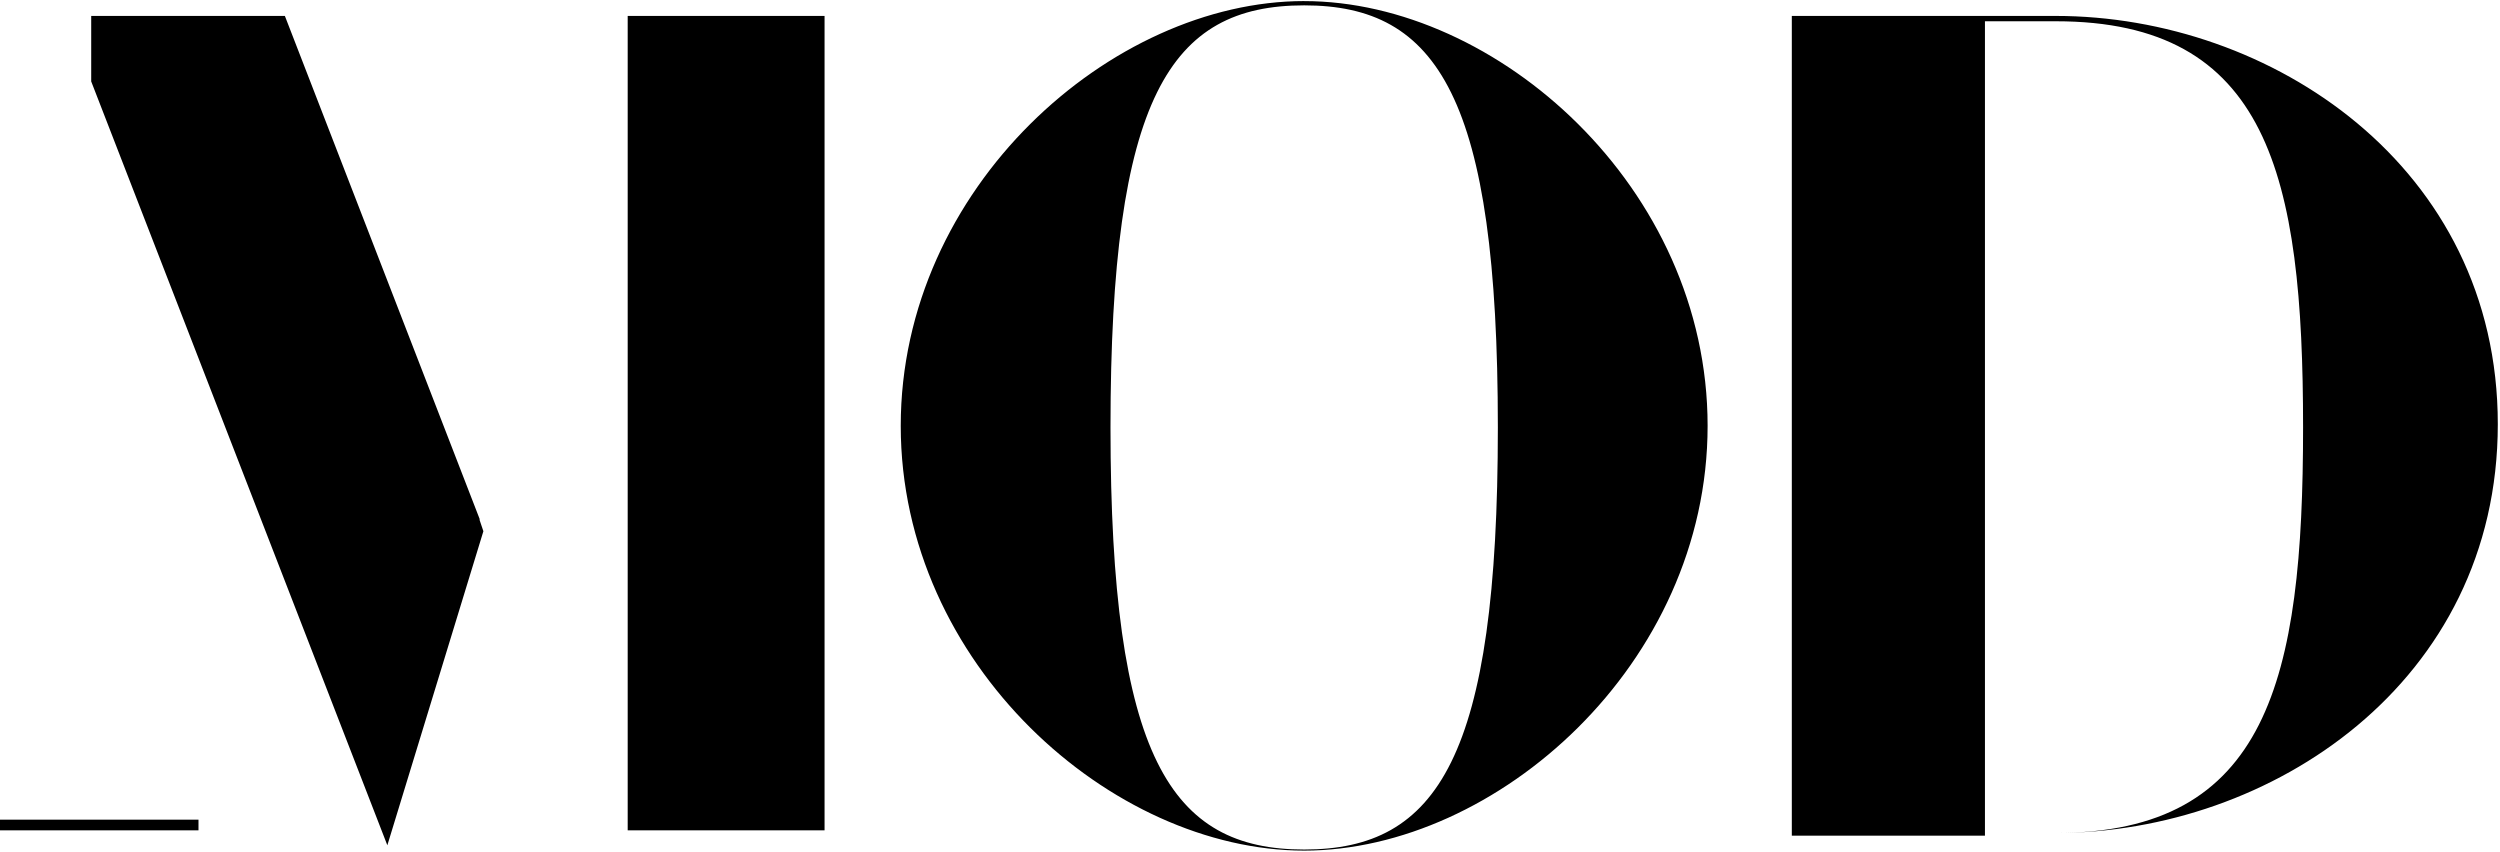
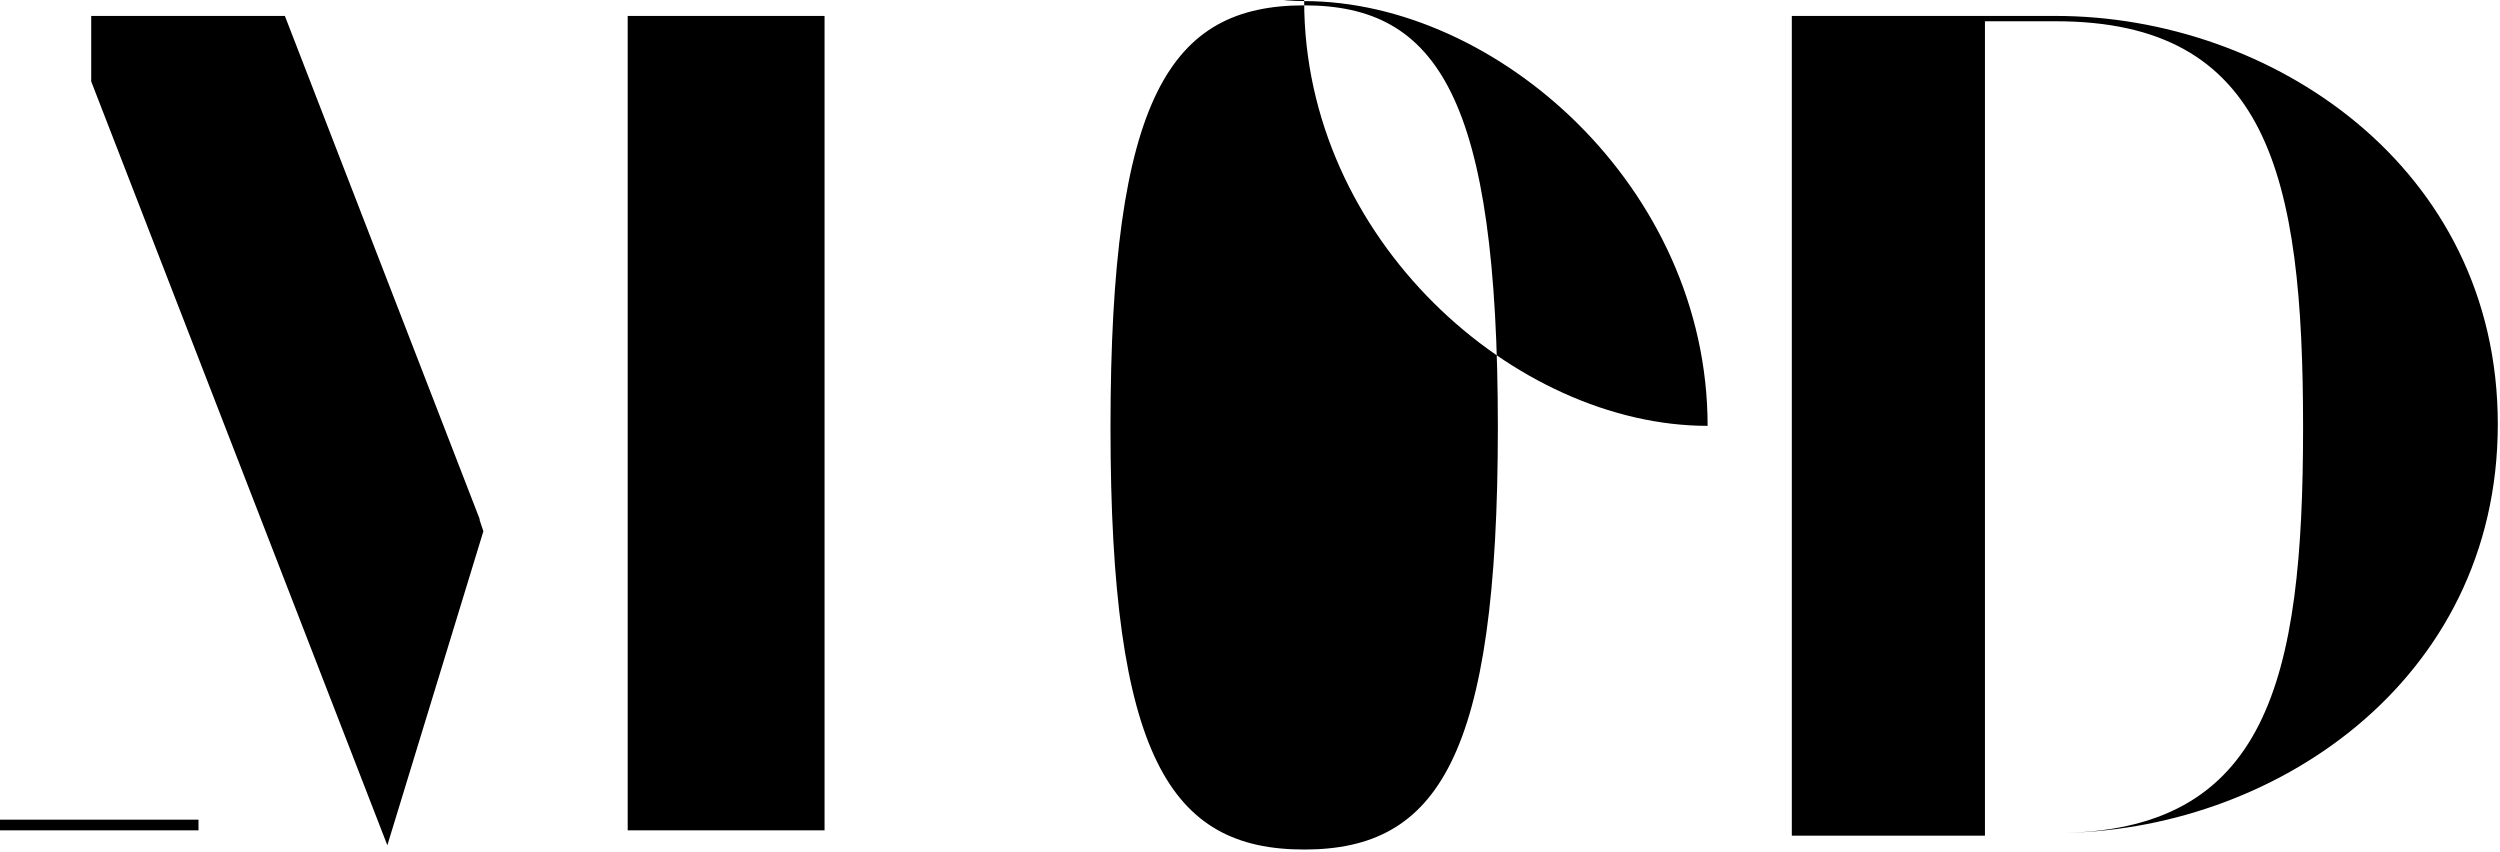
<svg xmlns="http://www.w3.org/2000/svg" width="91" height="31" viewBox="0 0 91 31">
-   <path fill="#000" fill-rule="nonzero" d="M30.014.581v29.644h-7.166V.581h7.166zM47.472.04c7.01 0 14.685 6.781 14.685 15.461s-7.694 15.461-14.685 15.461c-7.01 0-14.685-6.781-14.685-15.461S40.462.039 47.472.039zm0 30.883c4.863 0 7.05-3.351 7.05-15.364 0-12.012-2.187-15.364-7.05-15.364-4.882 0-7.05 3.332-7.05 15.364 0 12.013 2.188 15.364 7.05 15.364zM17.458 18.892v.038l.137.407-3.496 11.431L3.32 2.964V.581h7.05l7.089 18.31zM74.83.58c7.811 0 16.09 5.464 16.09 14.86 0 9.417-8.279 14.88-16.09 14.88 7.713 0 9.002-5.58 9.002-14.763 0-9.184-1.27-14.783-9.002-14.783h-2.578v29.644h-7.03V.58h9.608zM0 29.837h7.225v.388H0v-.388z" />
+   <path fill="#000" fill-rule="nonzero" d="M30.014.581v29.644h-7.166V.581h7.166zM47.472.04c7.01 0 14.685 6.781 14.685 15.461c-7.01 0-14.685-6.781-14.685-15.461S40.462.039 47.472.039zm0 30.883c4.863 0 7.05-3.351 7.05-15.364 0-12.012-2.187-15.364-7.05-15.364-4.882 0-7.05 3.332-7.05 15.364 0 12.013 2.188 15.364 7.05 15.364zM17.458 18.892v.038l.137.407-3.496 11.431L3.32 2.964V.581h7.05l7.089 18.31zM74.83.58c7.811 0 16.09 5.464 16.09 14.86 0 9.417-8.279 14.88-16.09 14.88 7.713 0 9.002-5.58 9.002-14.763 0-9.184-1.27-14.783-9.002-14.783h-2.578v29.644h-7.03V.58h9.608zM0 29.837h7.225v.388H0v-.388z" />
</svg>